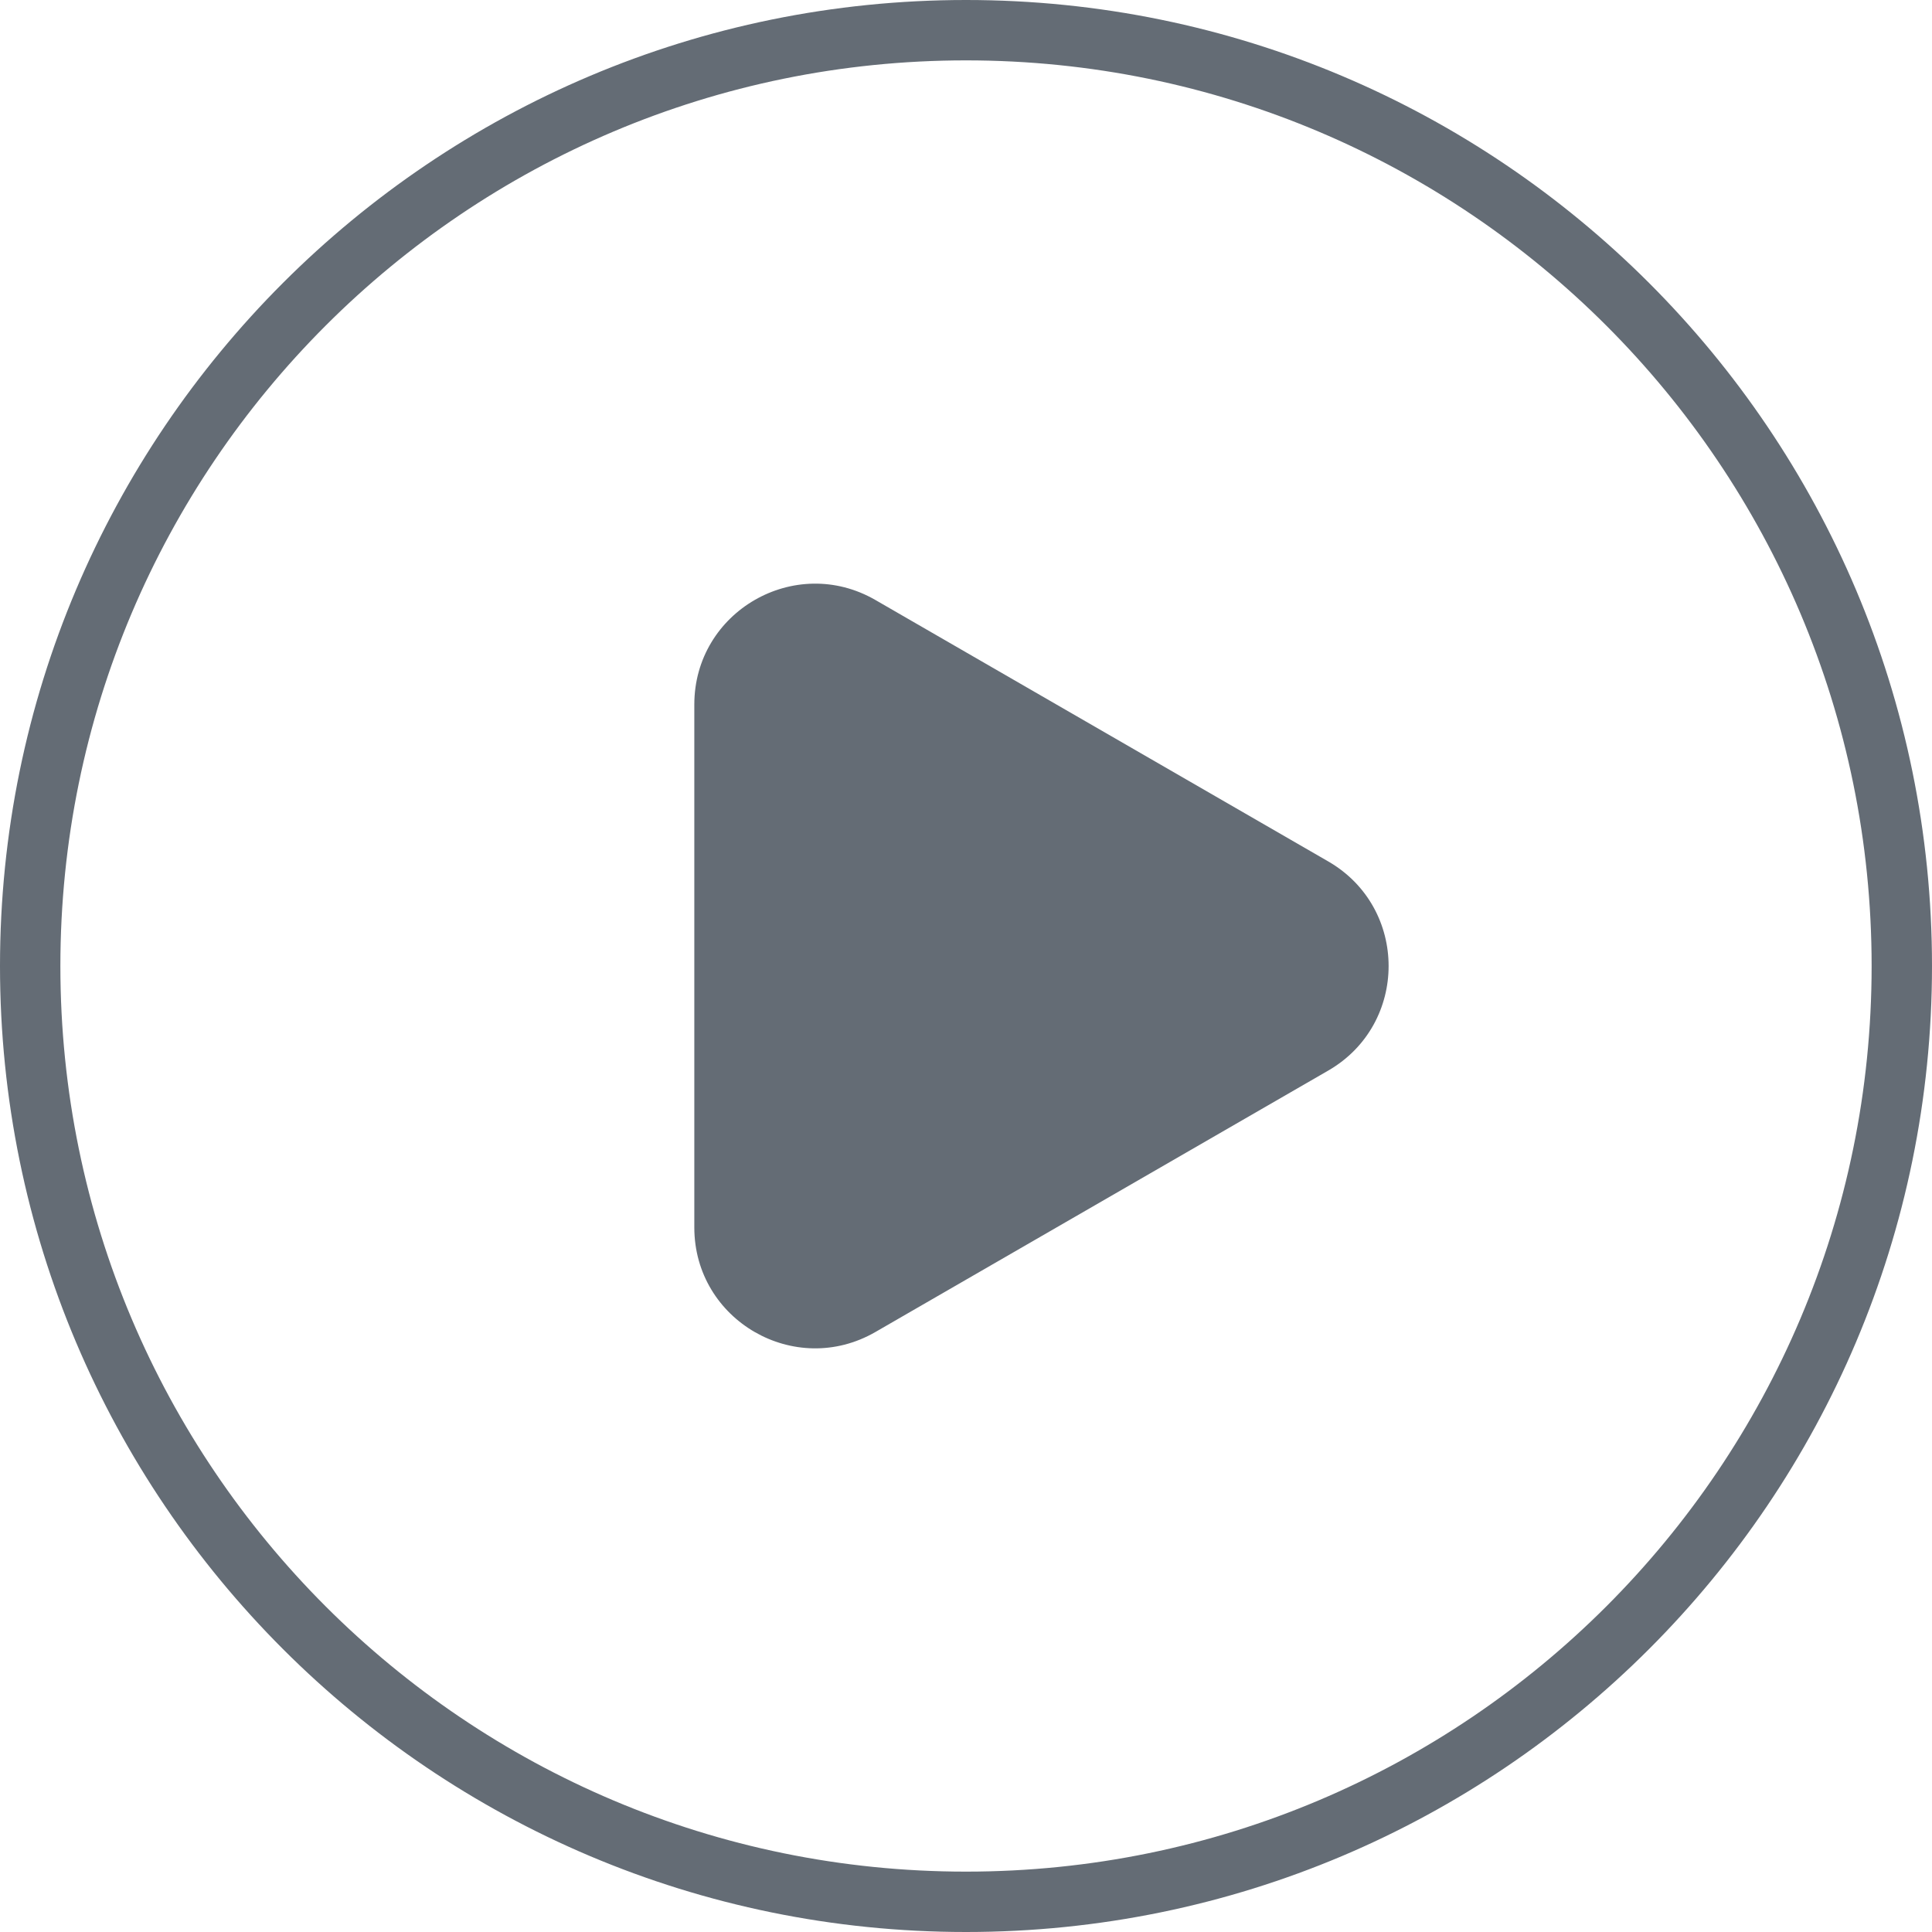
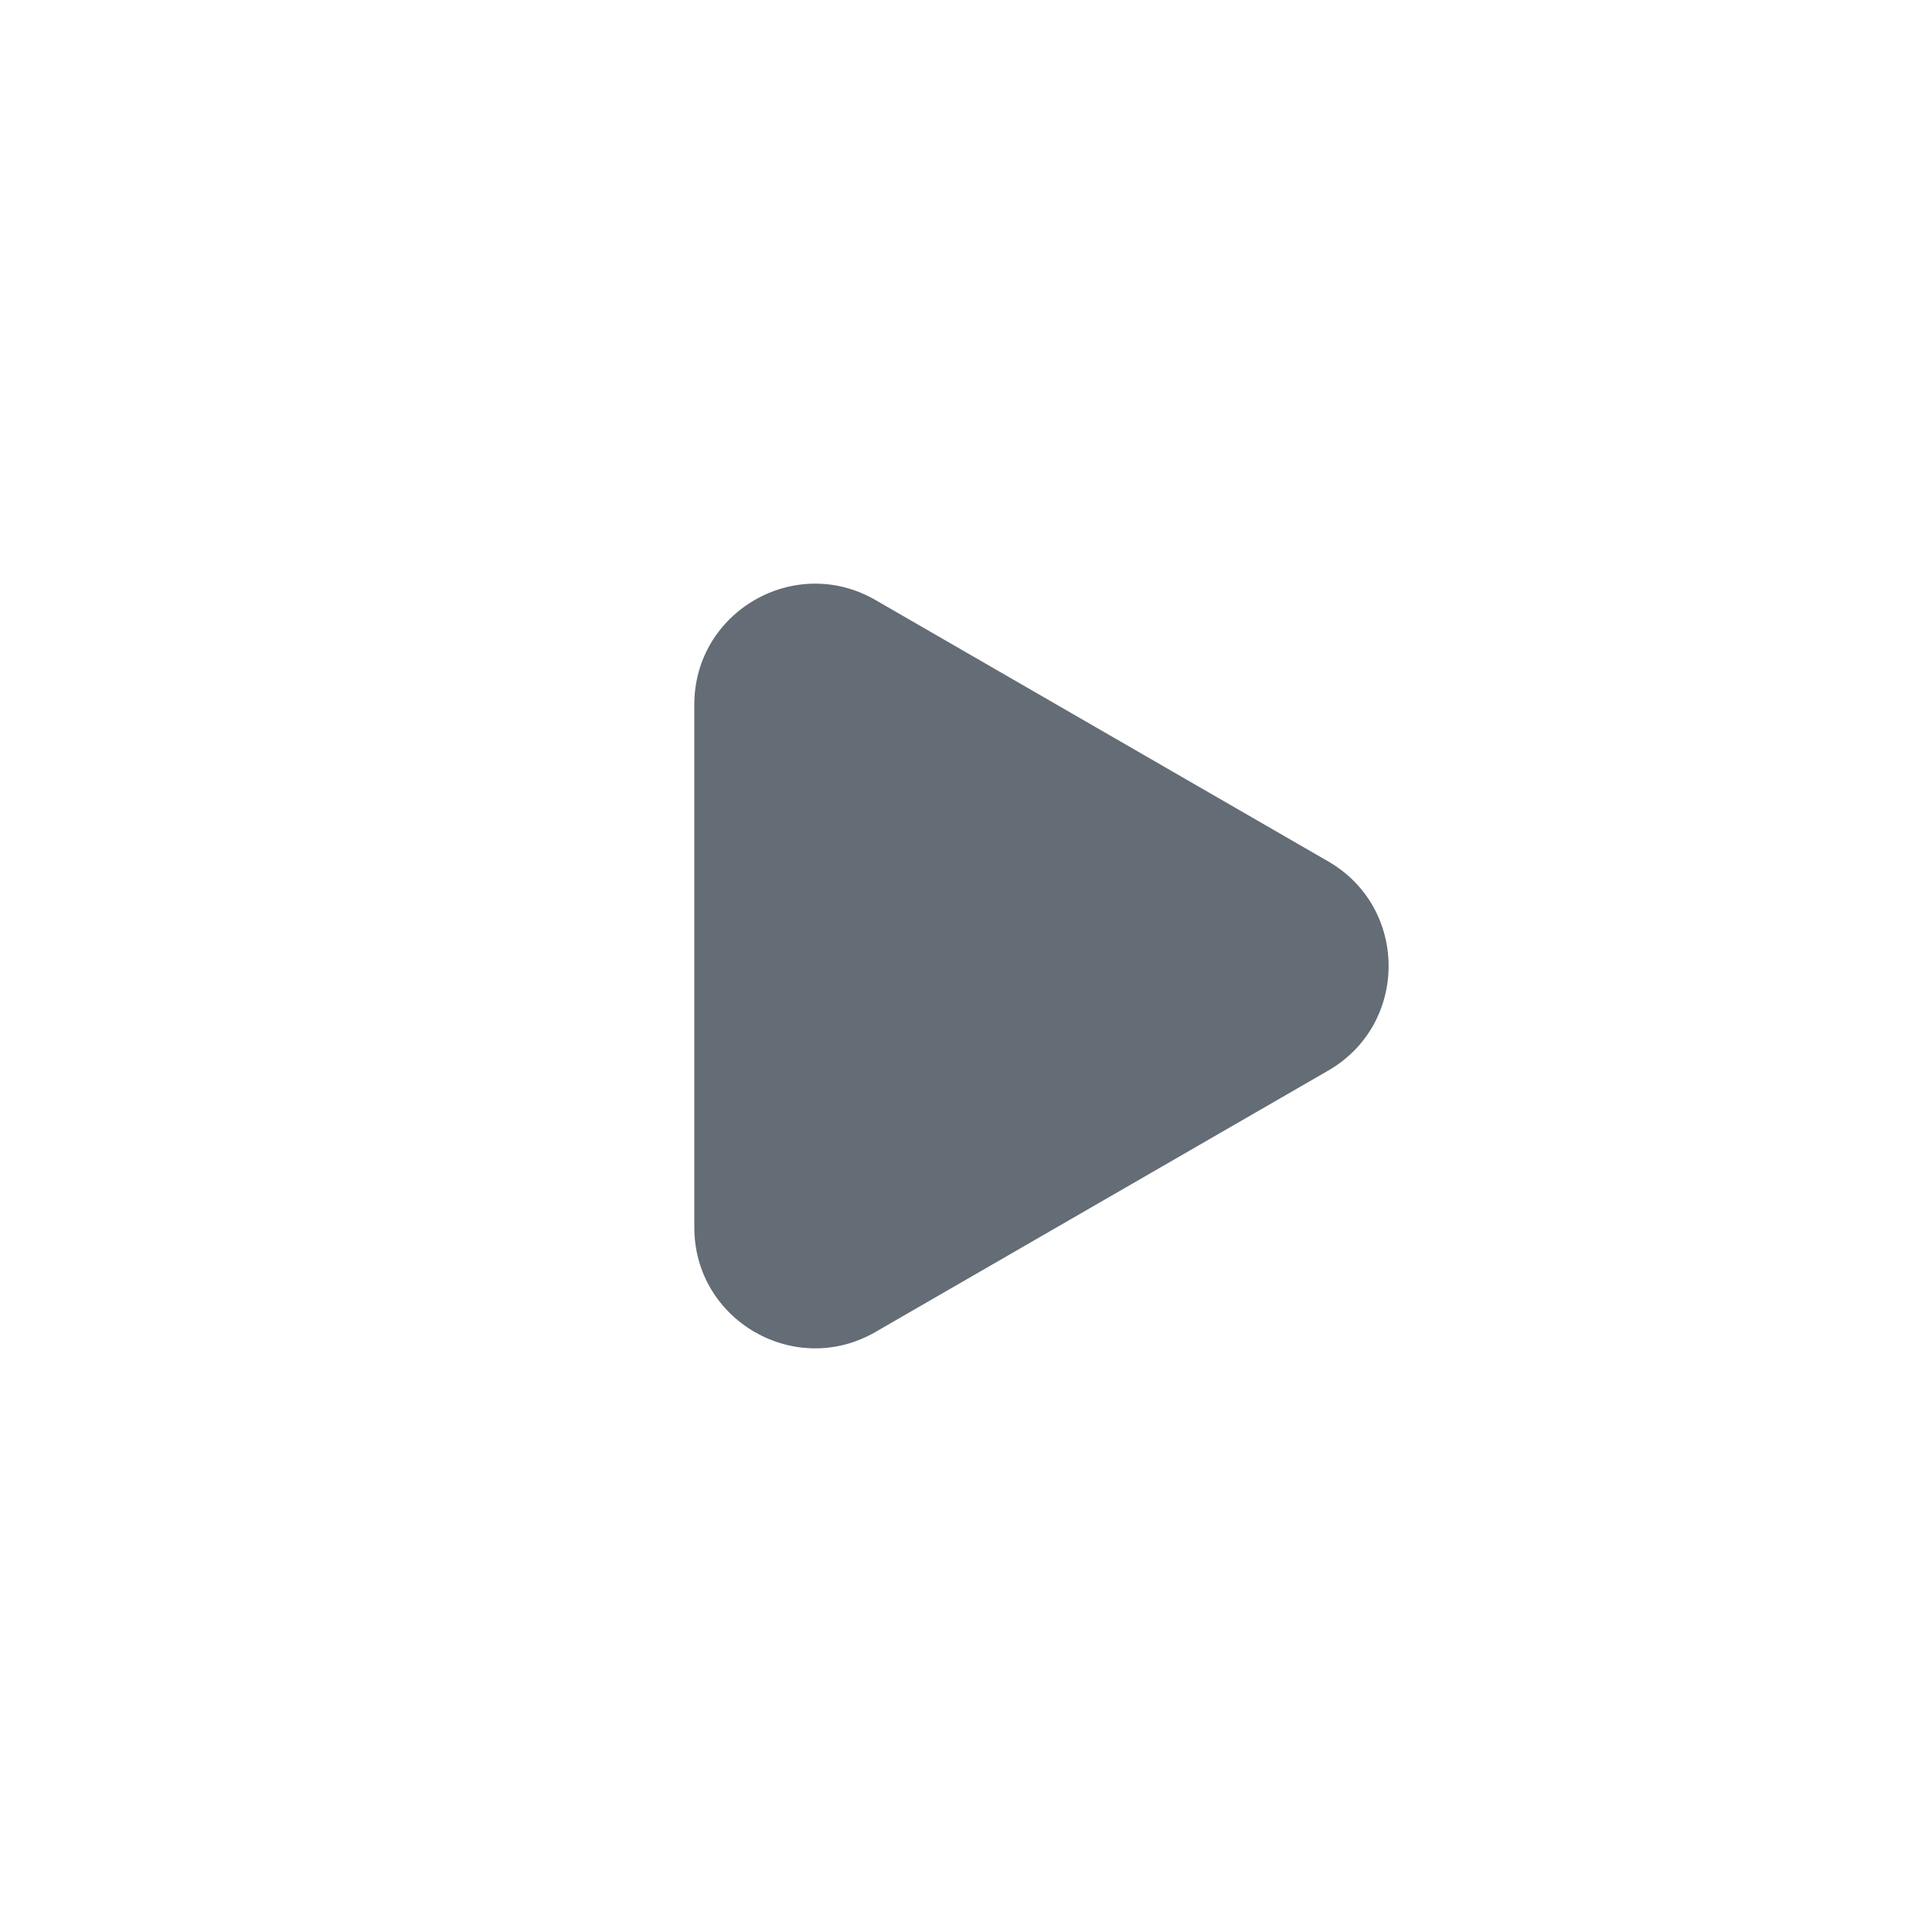
<svg xmlns="http://www.w3.org/2000/svg" width="32" height="32" viewBox="0 0 32 32" fill="none">
-   <path d="M31.5 16C31.5 24.56 24.56 31.5 16 31.5C7.44 31.5 0.5 24.56 0.5 16C0.5 7.44 7.44 0.5 16 0.5C24.56 0.5 31.5 7.44 31.5 16Z" stroke="#646C75" />
  <path d="M22 14.268C23.333 15.038 23.333 16.962 22 17.732L14.5 22.062C13.167 22.832 11.5 21.87 11.5 20.33L11.5 11.67C11.5 10.13 13.167 9.168 14.5 9.938L22 14.268Z" fill="#646C75" />
</svg>